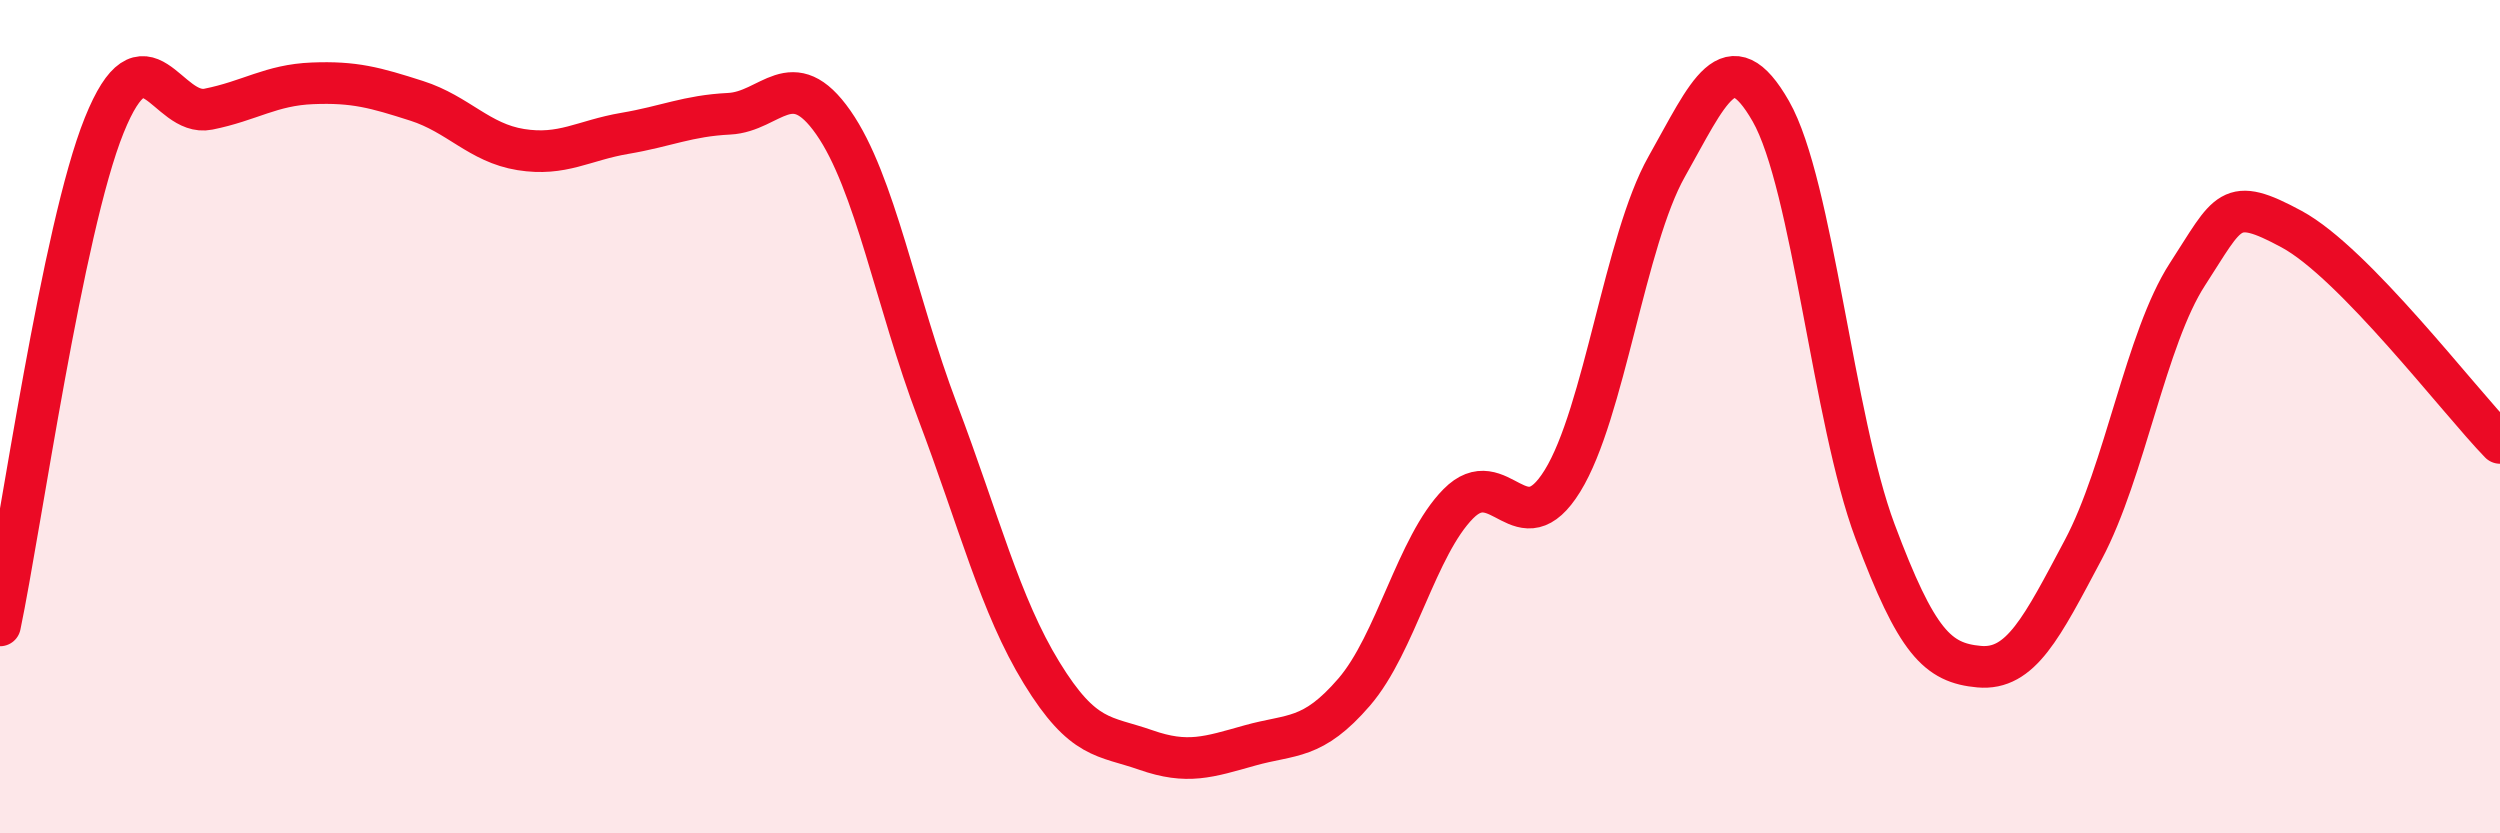
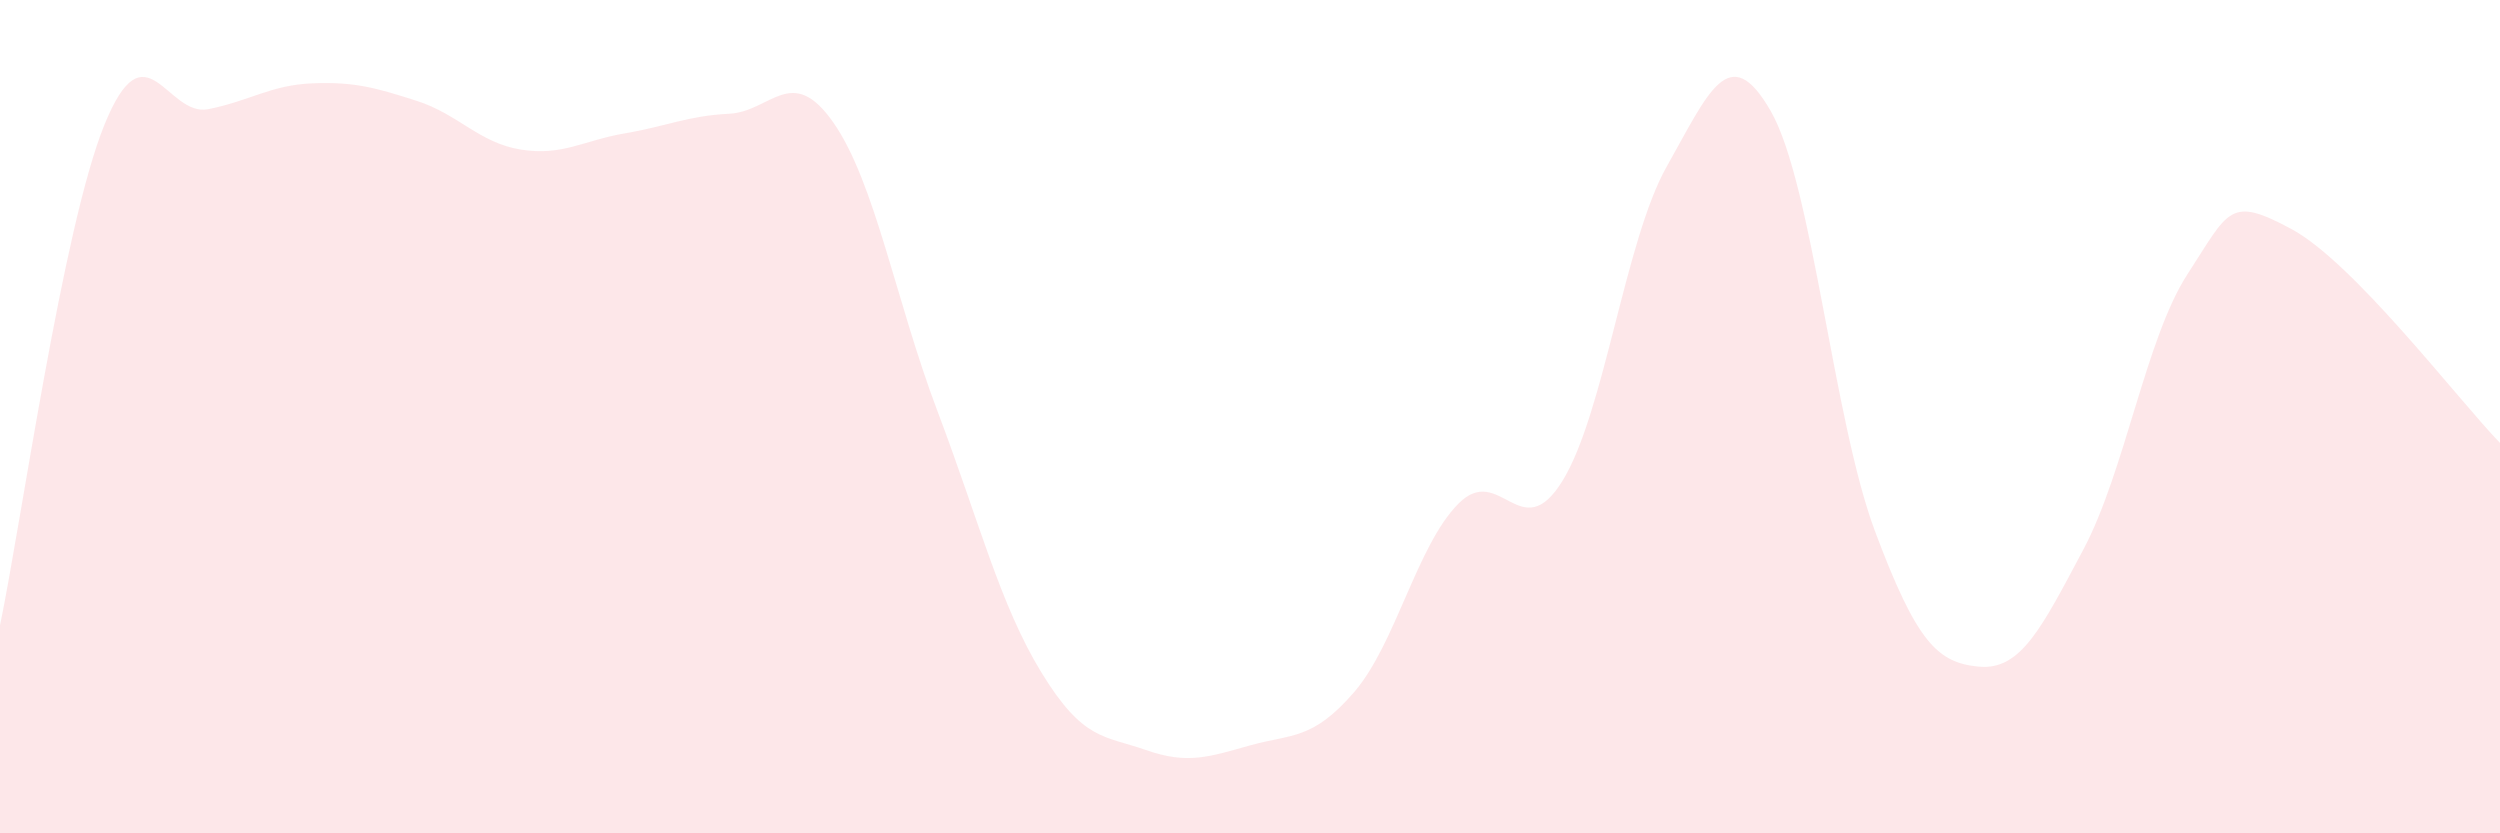
<svg xmlns="http://www.w3.org/2000/svg" width="60" height="20" viewBox="0 0 60 20">
  <path d="M 0,15.01 C 0.5,12.61 1.5,5.49 2.5,3.01 C 3.5,0.53 4,2.82 5,2.62 C 6,2.42 6.5,2.04 7.5,2 C 8.5,1.96 9,2.1 10,2.42 C 11,2.74 11.5,3.43 12.5,3.59 C 13.5,3.75 14,3.37 15,3.2 C 16,3.03 16.5,2.78 17.5,2.73 C 18.5,2.68 19,1.51 20,2.94 C 21,4.37 21.5,7.23 22.5,9.87 C 23.5,12.51 24,14.52 25,16.15 C 26,17.78 26.5,17.65 27.5,18 C 28.5,18.35 29,18.17 30,17.89 C 31,17.61 31.5,17.77 32.5,16.61 C 33.5,15.45 34,13.1 35,12.09 C 36,11.08 36.5,13.16 37.5,11.54 C 38.5,9.92 39,5.77 40,4 C 41,2.23 41.5,0.92 42.5,2.67 C 43.5,4.42 44,10.08 45,12.75 C 46,15.42 46.5,15.91 47.5,16 C 48.5,16.09 49,15.07 50,13.19 C 51,11.31 51.5,8.12 52.5,6.58 C 53.5,5.04 53.5,4.69 55,5.5 C 56.5,6.31 59,9.6 60,10.63L60 20L0 20Z" fill="#EB0A25" opacity="0.1" stroke-linecap="round" stroke-linejoin="round" />
-   <path d="M 0,15.01 C 0.5,12.61 1.5,5.49 2.5,3.01 C 3.5,0.53 4,2.82 5,2.62 C 6,2.42 6.5,2.04 7.5,2 C 8.5,1.96 9,2.1 10,2.42 C 11,2.74 11.5,3.43 12.5,3.59 C 13.5,3.75 14,3.37 15,3.2 C 16,3.03 16.5,2.78 17.5,2.73 C 18.5,2.68 19,1.51 20,2.94 C 21,4.37 21.5,7.23 22.5,9.87 C 23.5,12.51 24,14.52 25,16.15 C 26,17.78 26.5,17.65 27.5,18 C 28.5,18.35 29,18.17 30,17.89 C 31,17.61 31.5,17.77 32.5,16.61 C 33.5,15.45 34,13.1 35,12.09 C 36,11.08 36.5,13.16 37.5,11.54 C 38.5,9.92 39,5.77 40,4 C 41,2.23 41.5,0.92 42.5,2.67 C 43.5,4.42 44,10.08 45,12.75 C 46,15.42 46.5,15.91 47.5,16 C 48.5,16.09 49,15.07 50,13.19 C 51,11.31 51.5,8.12 52.5,6.58 C 53.5,5.04 53.5,4.69 55,5.5 C 56.5,6.31 59,9.6 60,10.63" stroke="#EB0A25" stroke-width="1" fill="none" stroke-linecap="round" stroke-linejoin="round" />
</svg>